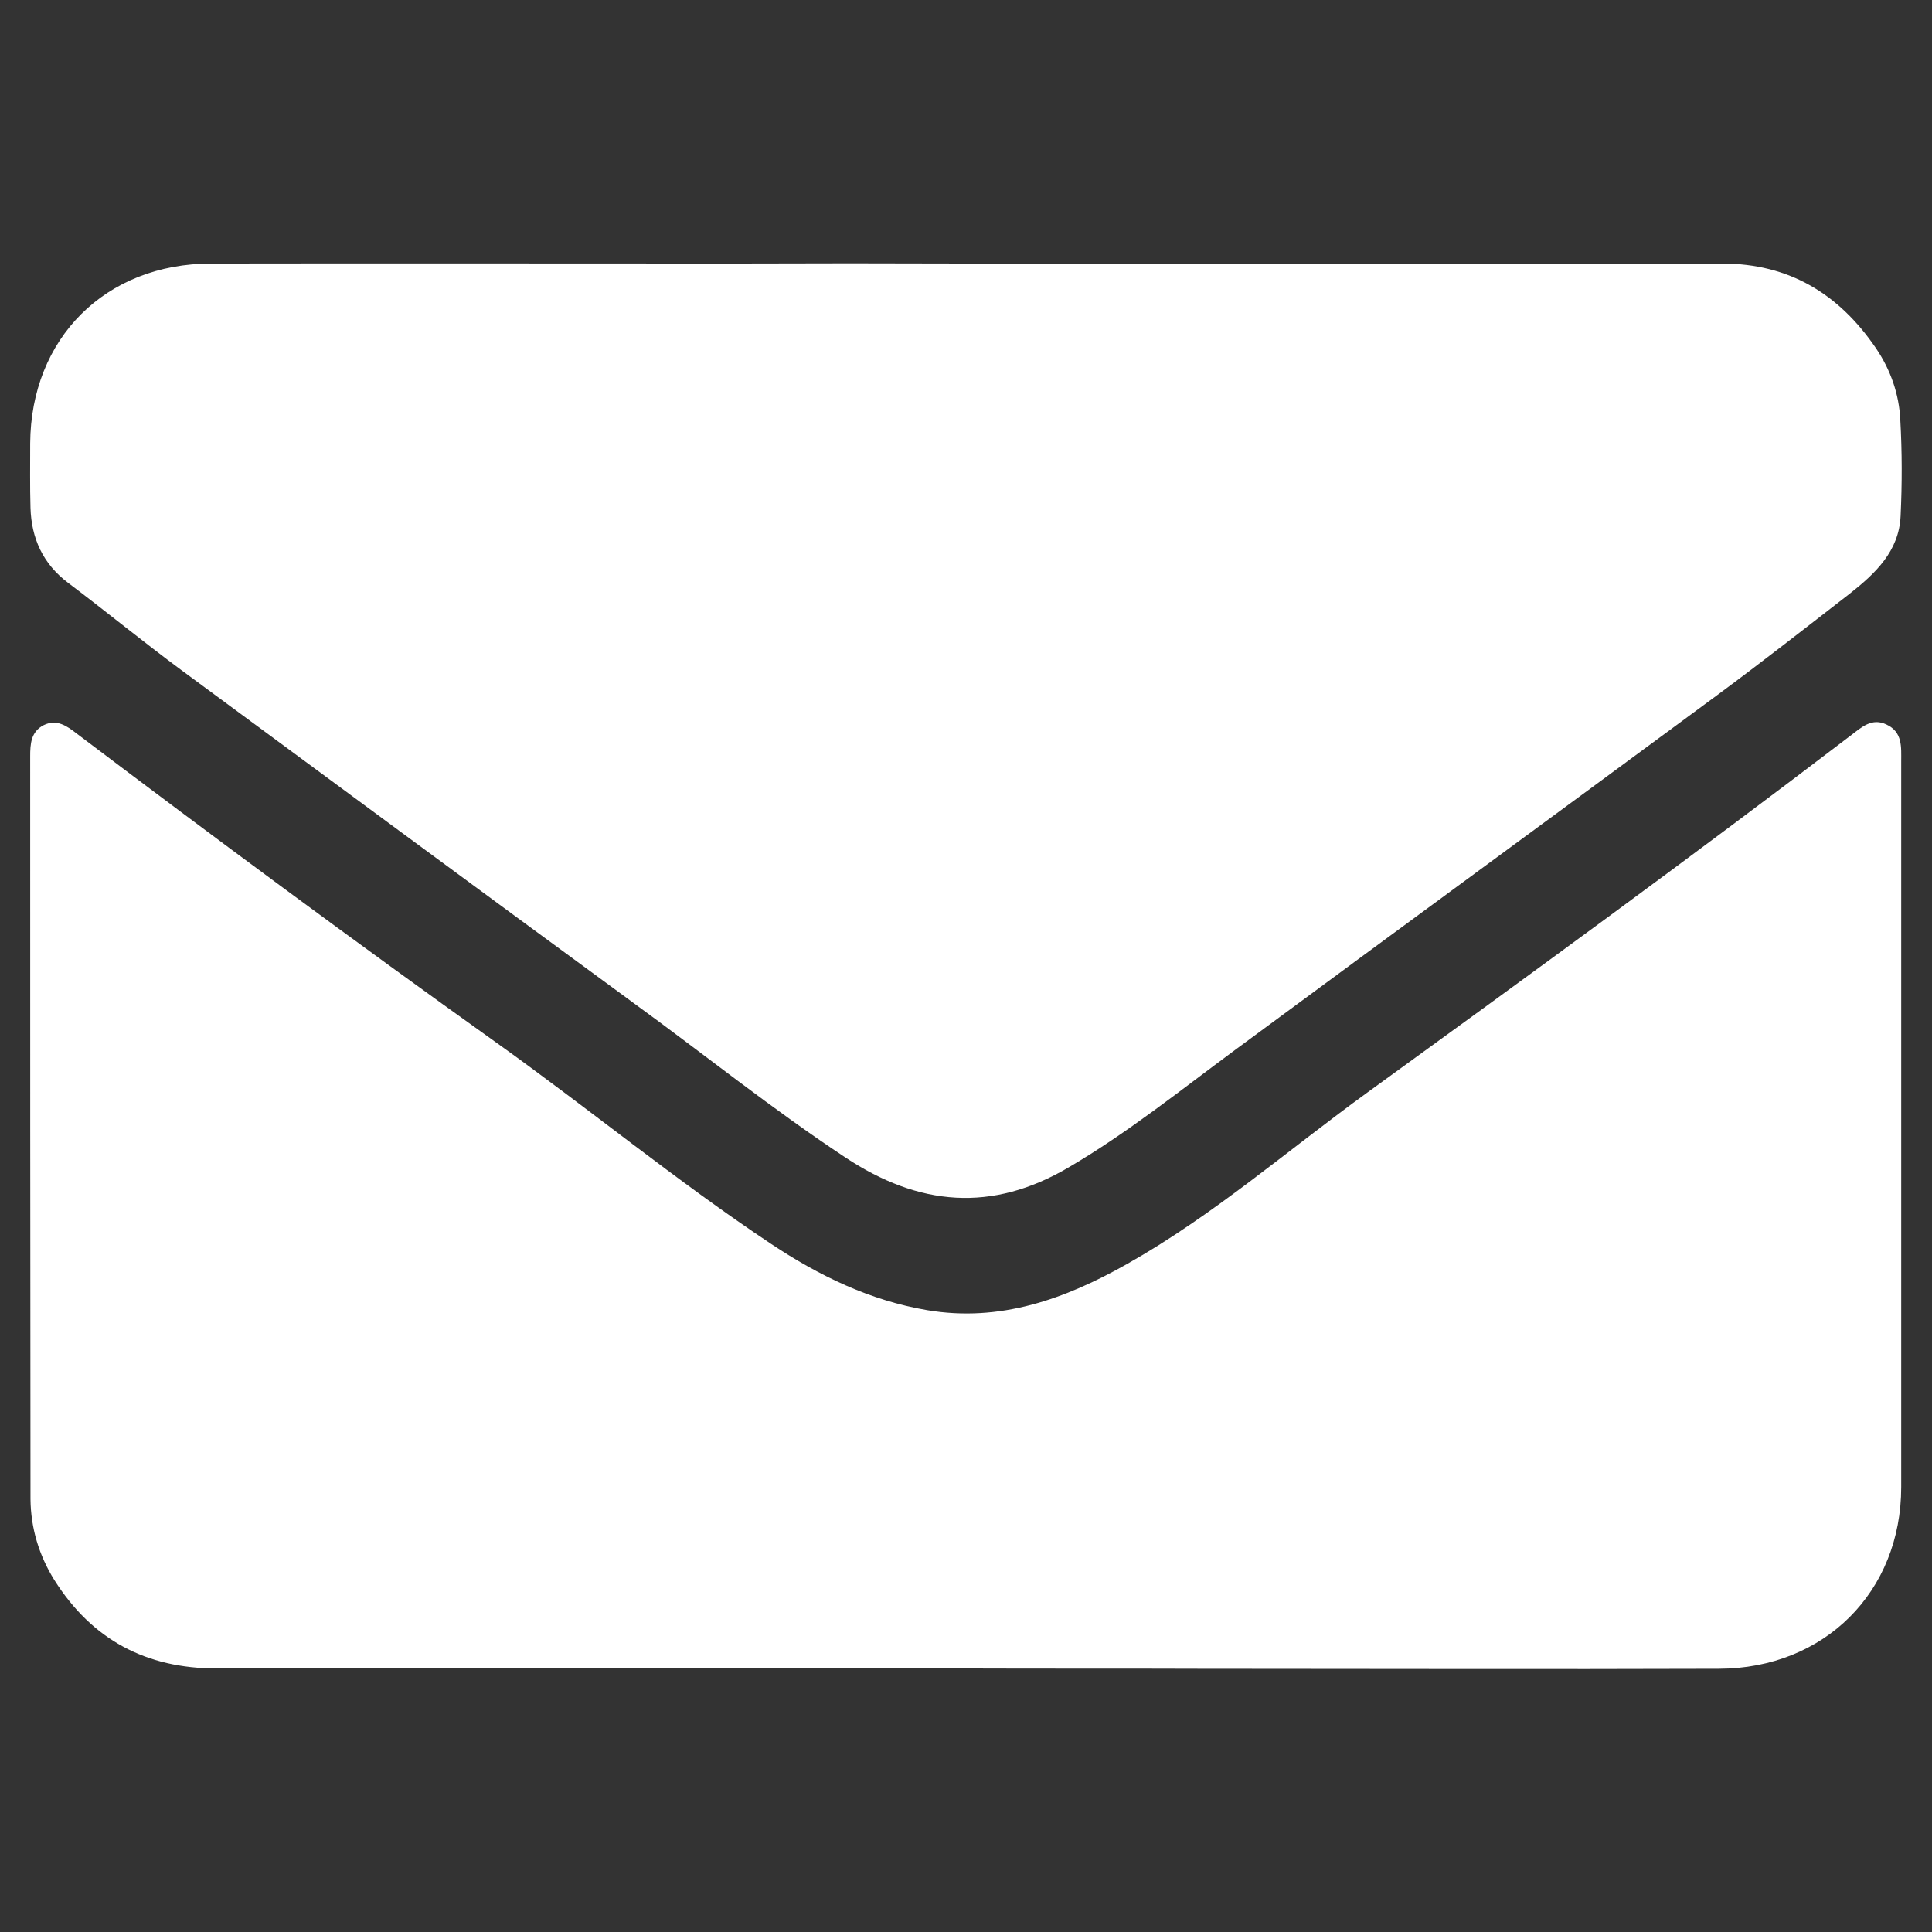
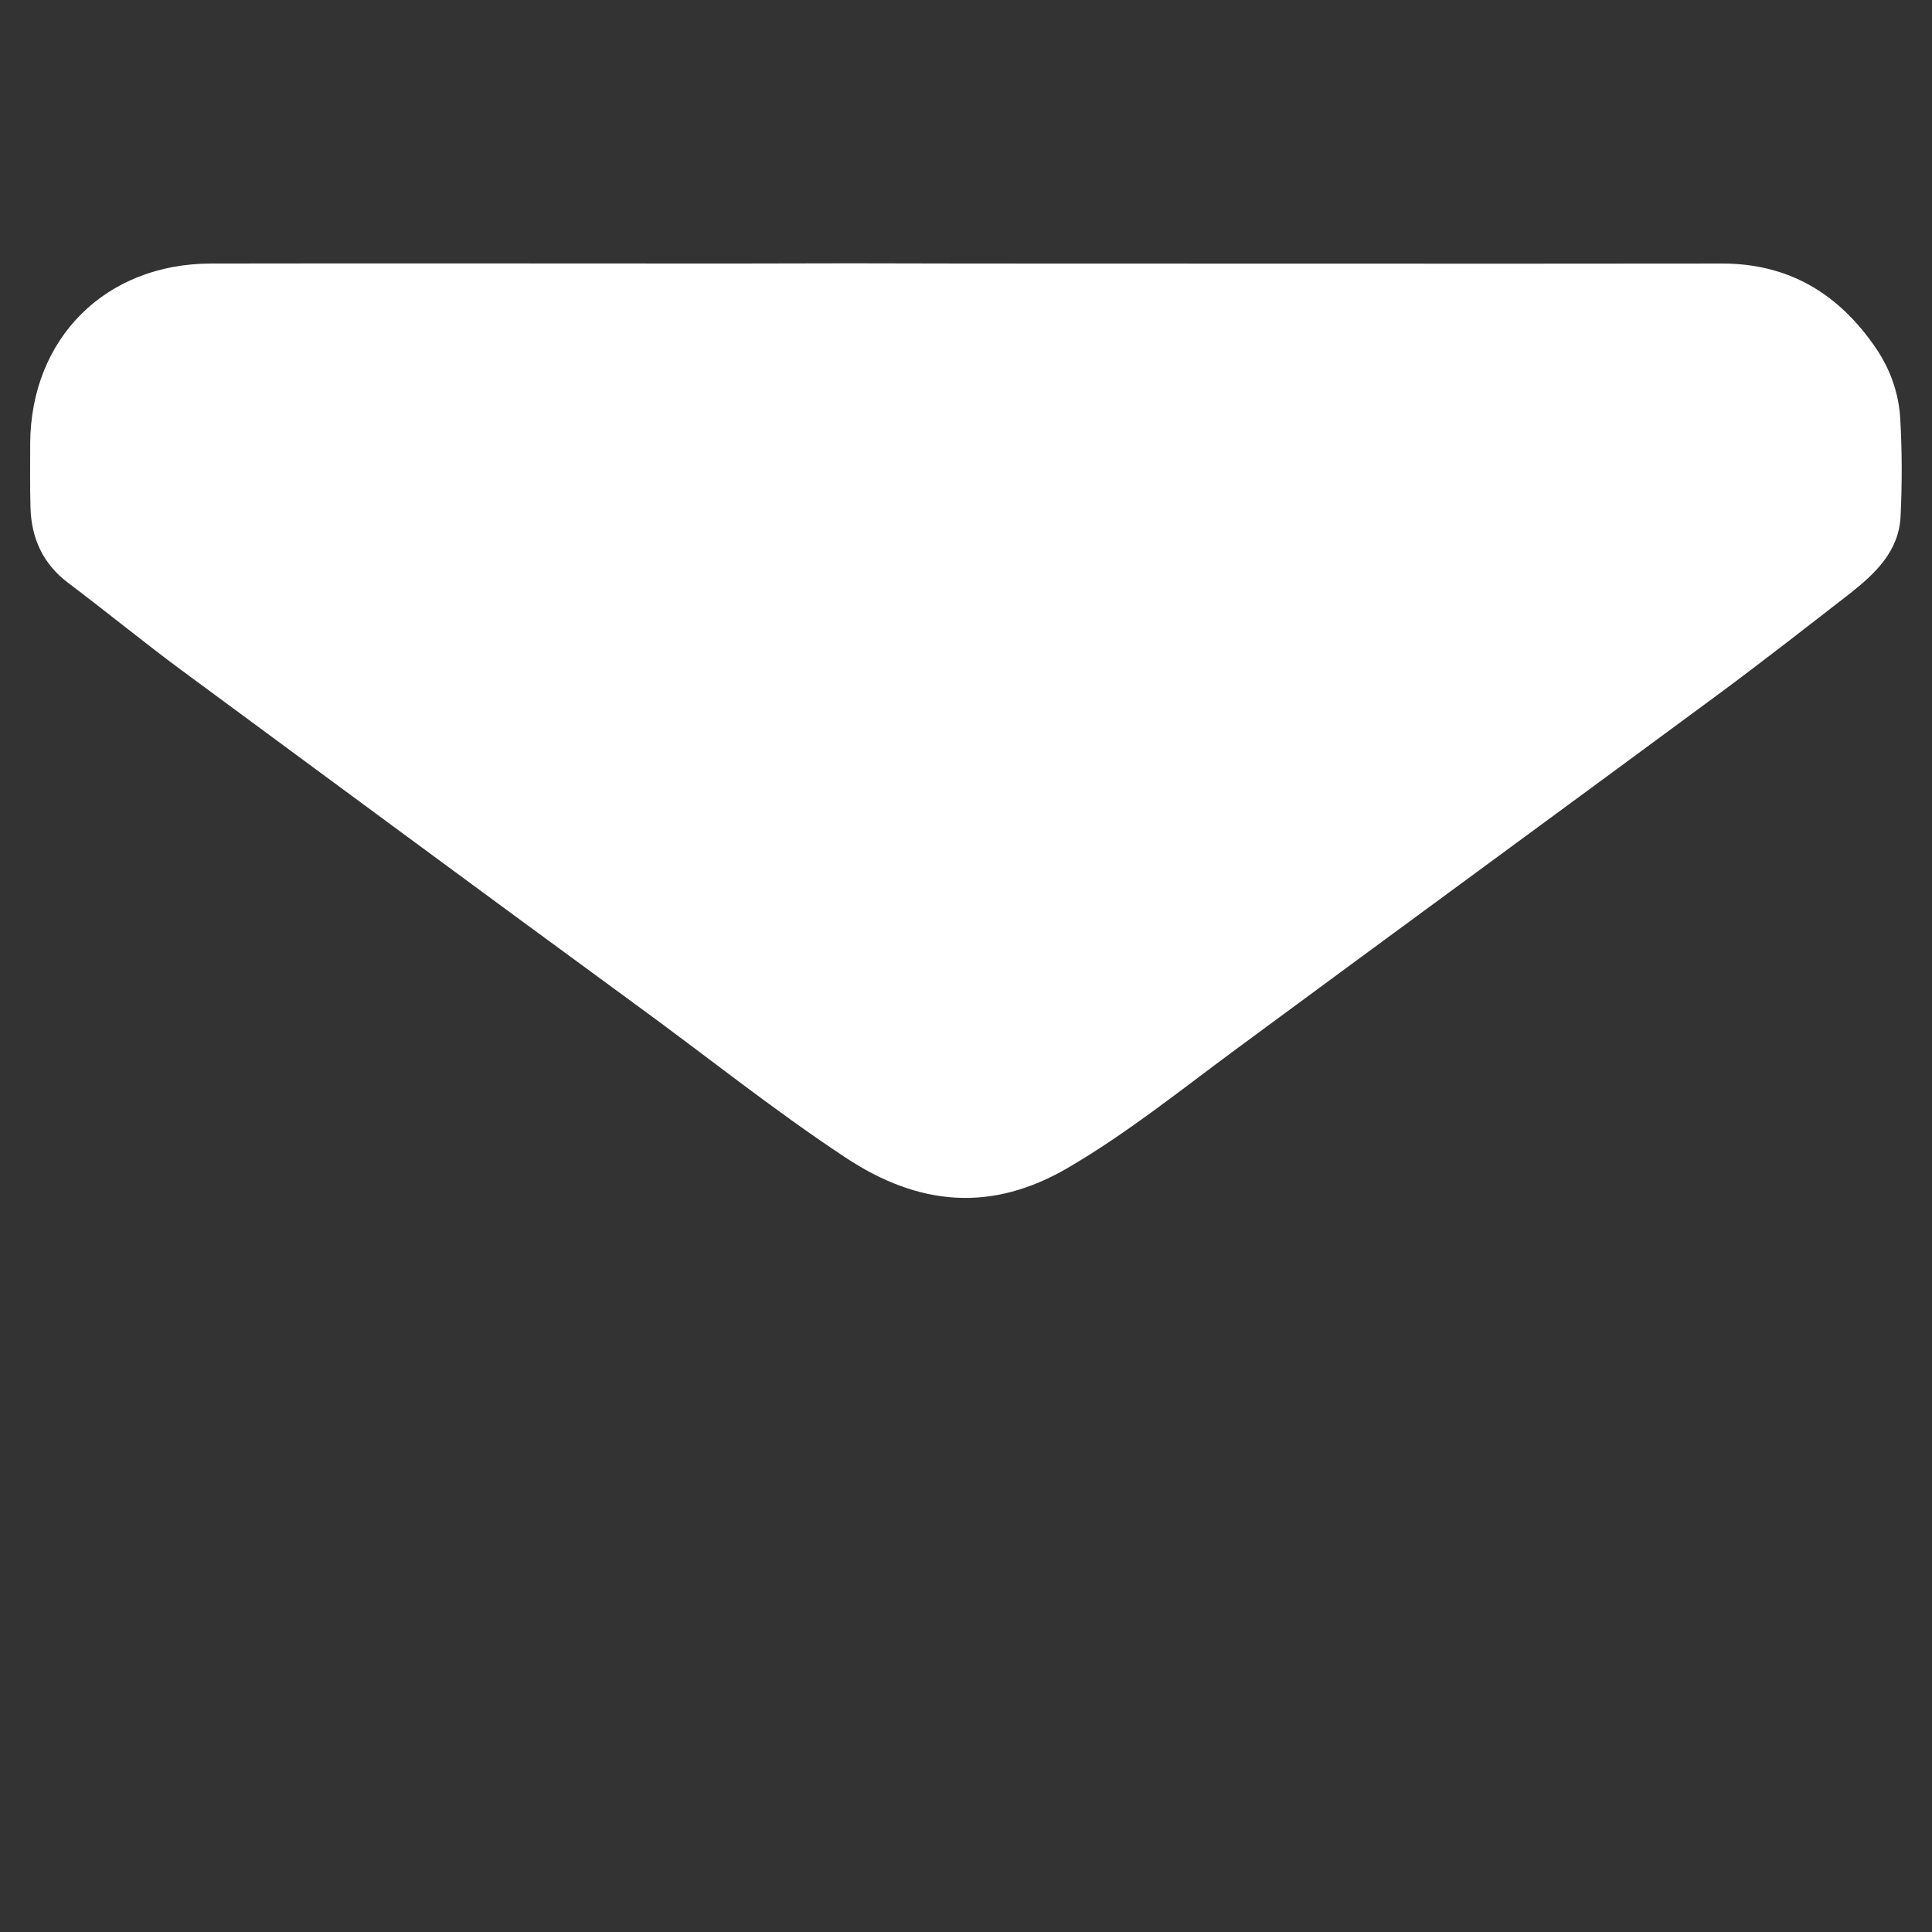
<svg xmlns="http://www.w3.org/2000/svg" version="1.1" x="0px" y="0px" width="64px" height="64px" viewBox="0 0 64 64" style="overflow:visible;enable-background:new 0 0 64 64;" xml:space="preserve">
  <rect x="0" y="0" width="64" height="64" fill="#333333" stroke="none" />
  <style type="text/css">
	.st0{fill:none;}
	.st1{fill:#FFFFFF;}
</style>
  <defs>
</defs>
  <rect class="st0" width="64" height="64" />
  <g>
    <path class="st1" d="M32.09,8.73c8.32,0,16.64,0.01,24.96,0c2.22,0,3.87,1.01,5.09,2.8c0.49,0.72,0.77,1.53,0.81,2.38   c0.06,1.06,0.06,2.12,0.01,3.18c-0.05,1.17-0.84,1.91-1.69,2.58c-1.47,1.14-2.94,2.29-4.43,3.39c-5.31,3.92-10.63,7.81-15.94,11.73   c-1.8,1.33-3.54,2.73-5.48,3.87c-2.57,1.52-4.99,1.29-7.42-0.32c-2.42-1.6-4.68-3.42-7.02-5.12C15.98,29.56,11,25.88,6.01,22.2   c-1.27-0.94-2.49-1.94-3.75-2.89c-0.84-0.63-1.22-1.48-1.25-2.49C0.99,16.11,1,15.4,1,14.69C1.02,11.21,3.49,8.73,7,8.73   c5.75-0.01,11.5,0,17.25,0C26.86,8.72,29.48,8.72,32.09,8.73C32.09,8.73,32.09,8.73,32.09,8.73z" />
-     <path class="st1" d="M32,55.27c-8.27,0-16.54,0-24.82,0c-2.34,0-4.13-0.95-5.38-2.93c-0.51-0.82-0.78-1.72-0.79-2.68   c-0.01-8.2-0.01-16.4-0.01-24.6c0-0.41,0.02-0.82,0.45-1.04c0.43-0.21,0.77,0.03,1.09,0.28c4.59,3.47,9.21,6.89,13.89,10.23   c3.07,2.19,5.98,4.59,9.12,6.68c1.58,1.05,3.27,1.87,5.16,2.19c2.42,0.41,4.57-0.37,6.61-1.52c2.86-1.61,5.34-3.78,7.99-5.7   c5.38-3.9,10.75-7.81,16.03-11.84c0.33-0.25,0.67-0.57,1.15-0.34c0.54,0.25,0.49,0.75,0.49,1.22c0,8.01,0,16.03,0,24.04   c0,3.47-2.54,6.01-6.04,6.02c-5.73,0.02-11.45,0-17.18,0C37.18,55.27,34.59,55.28,32,55.27C32,55.27,32,55.27,32,55.27z" />
  </g>
</svg>